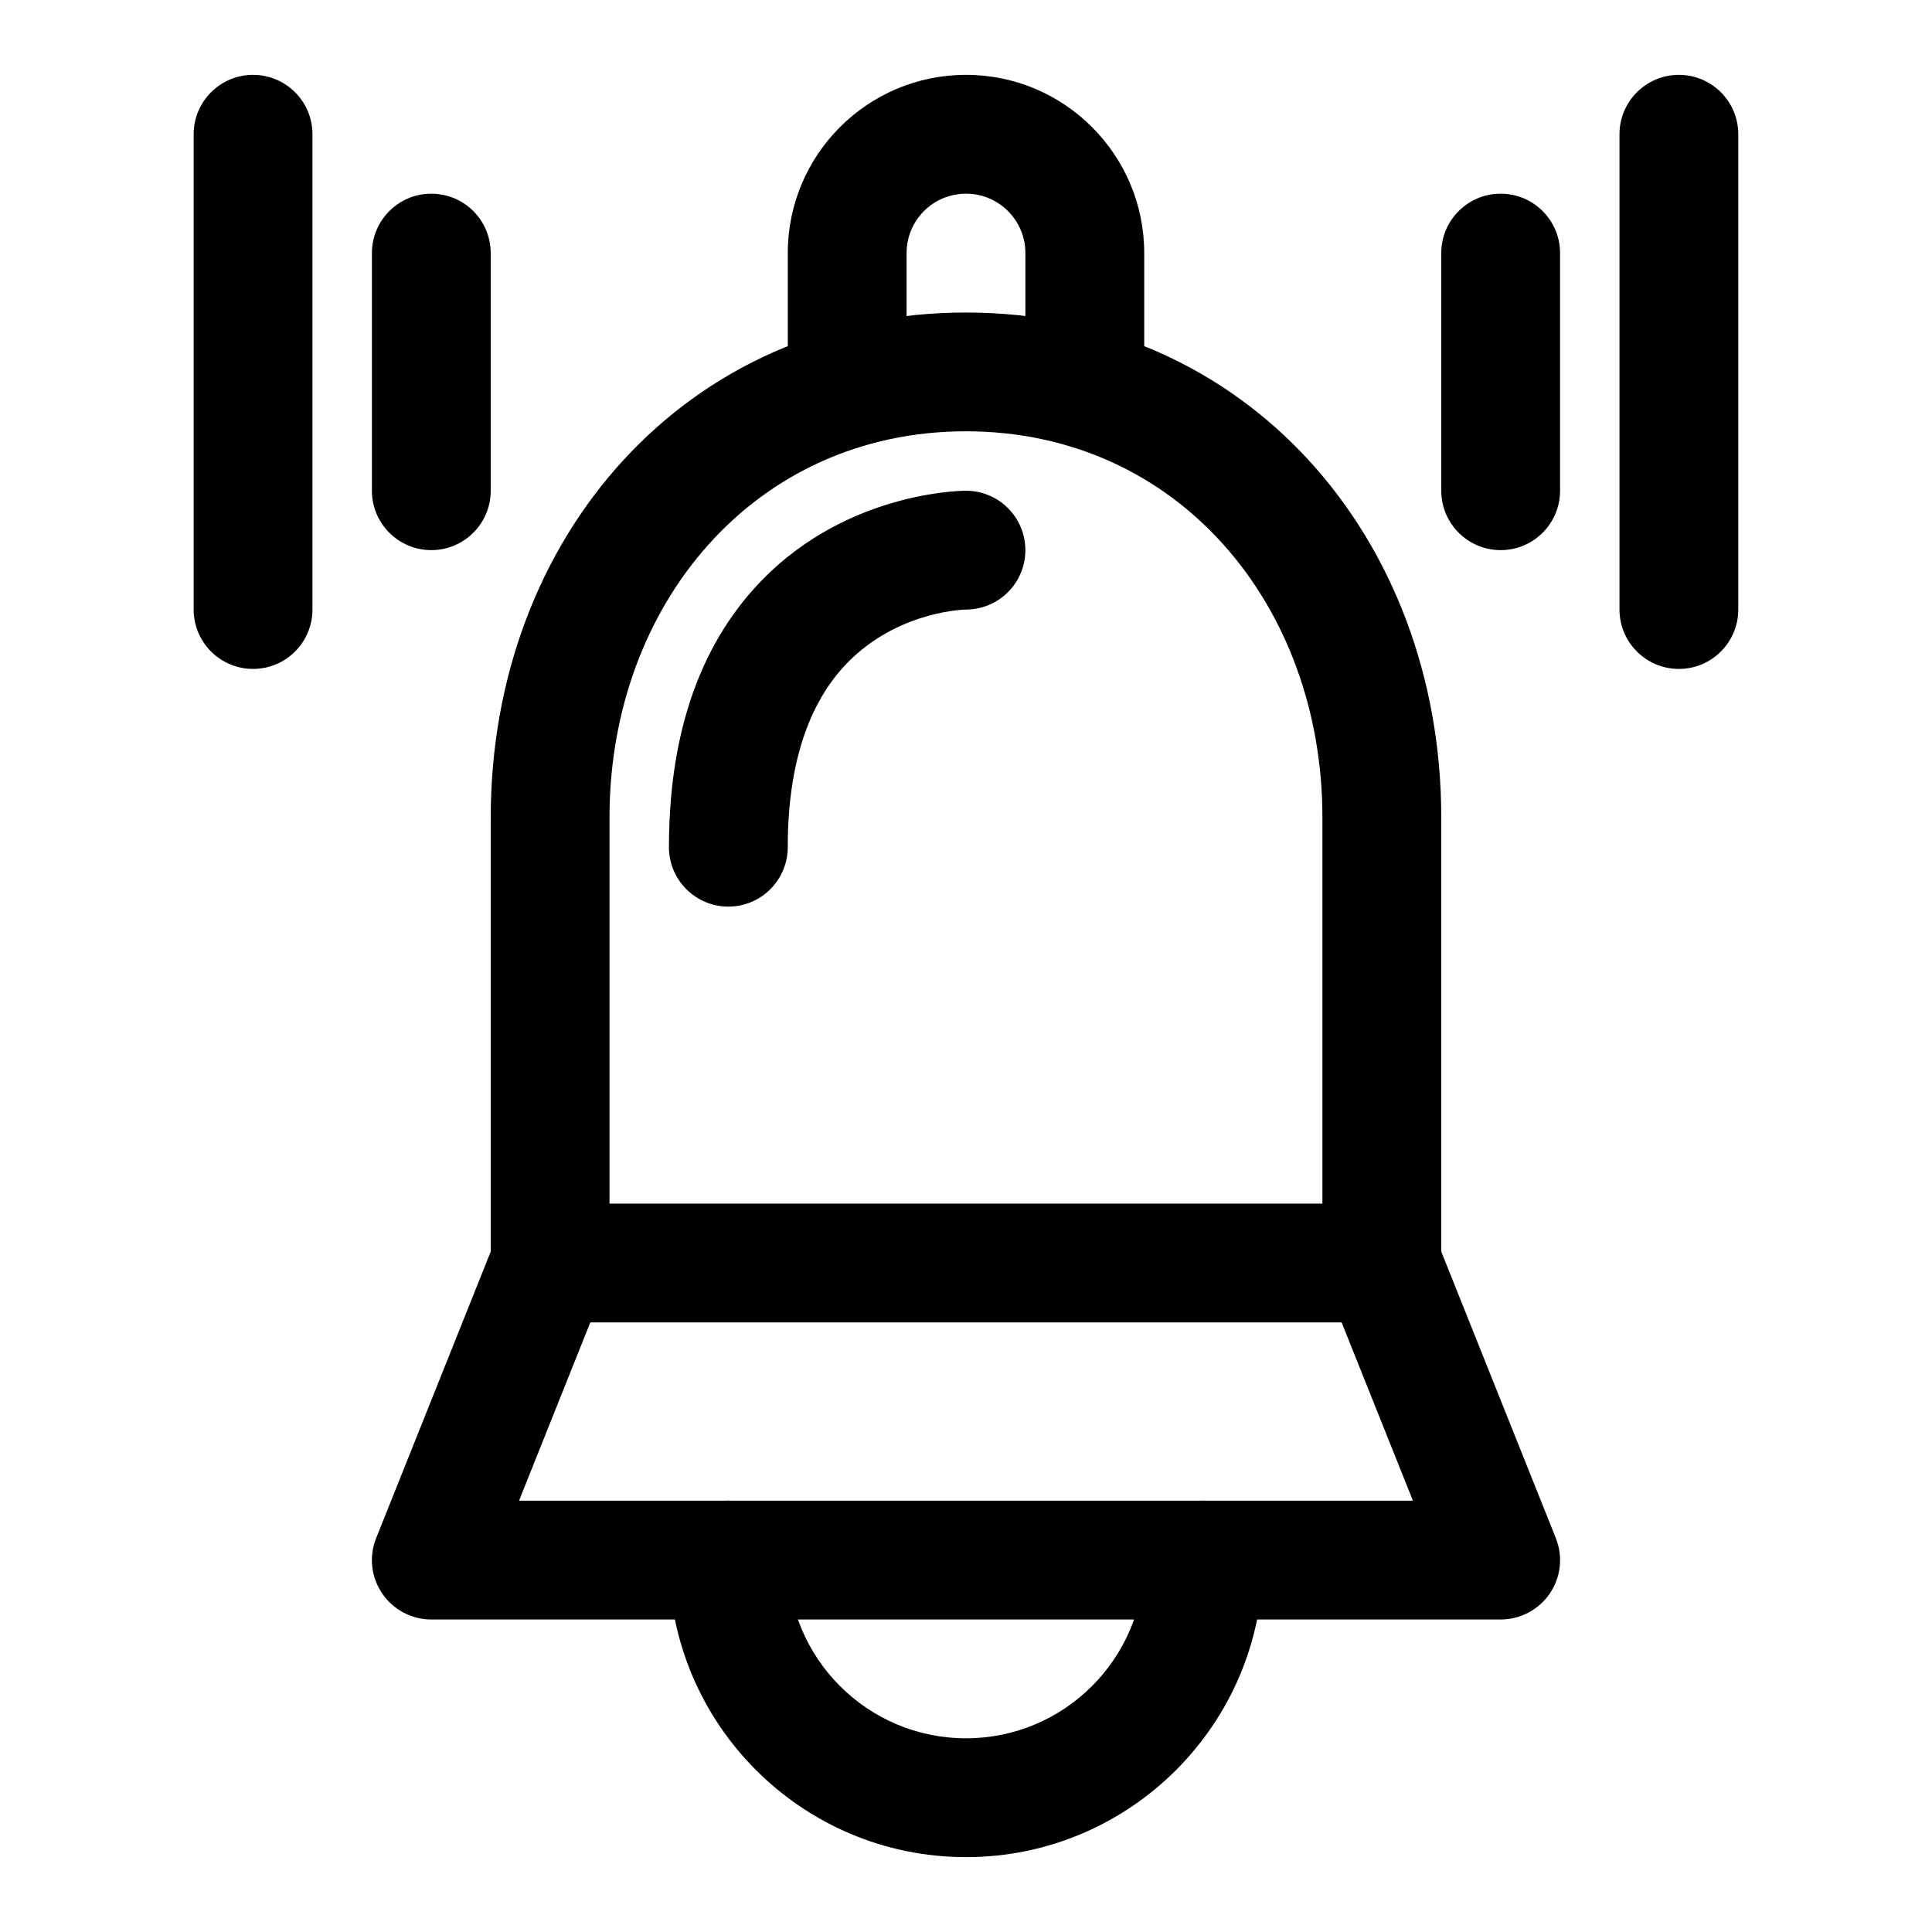
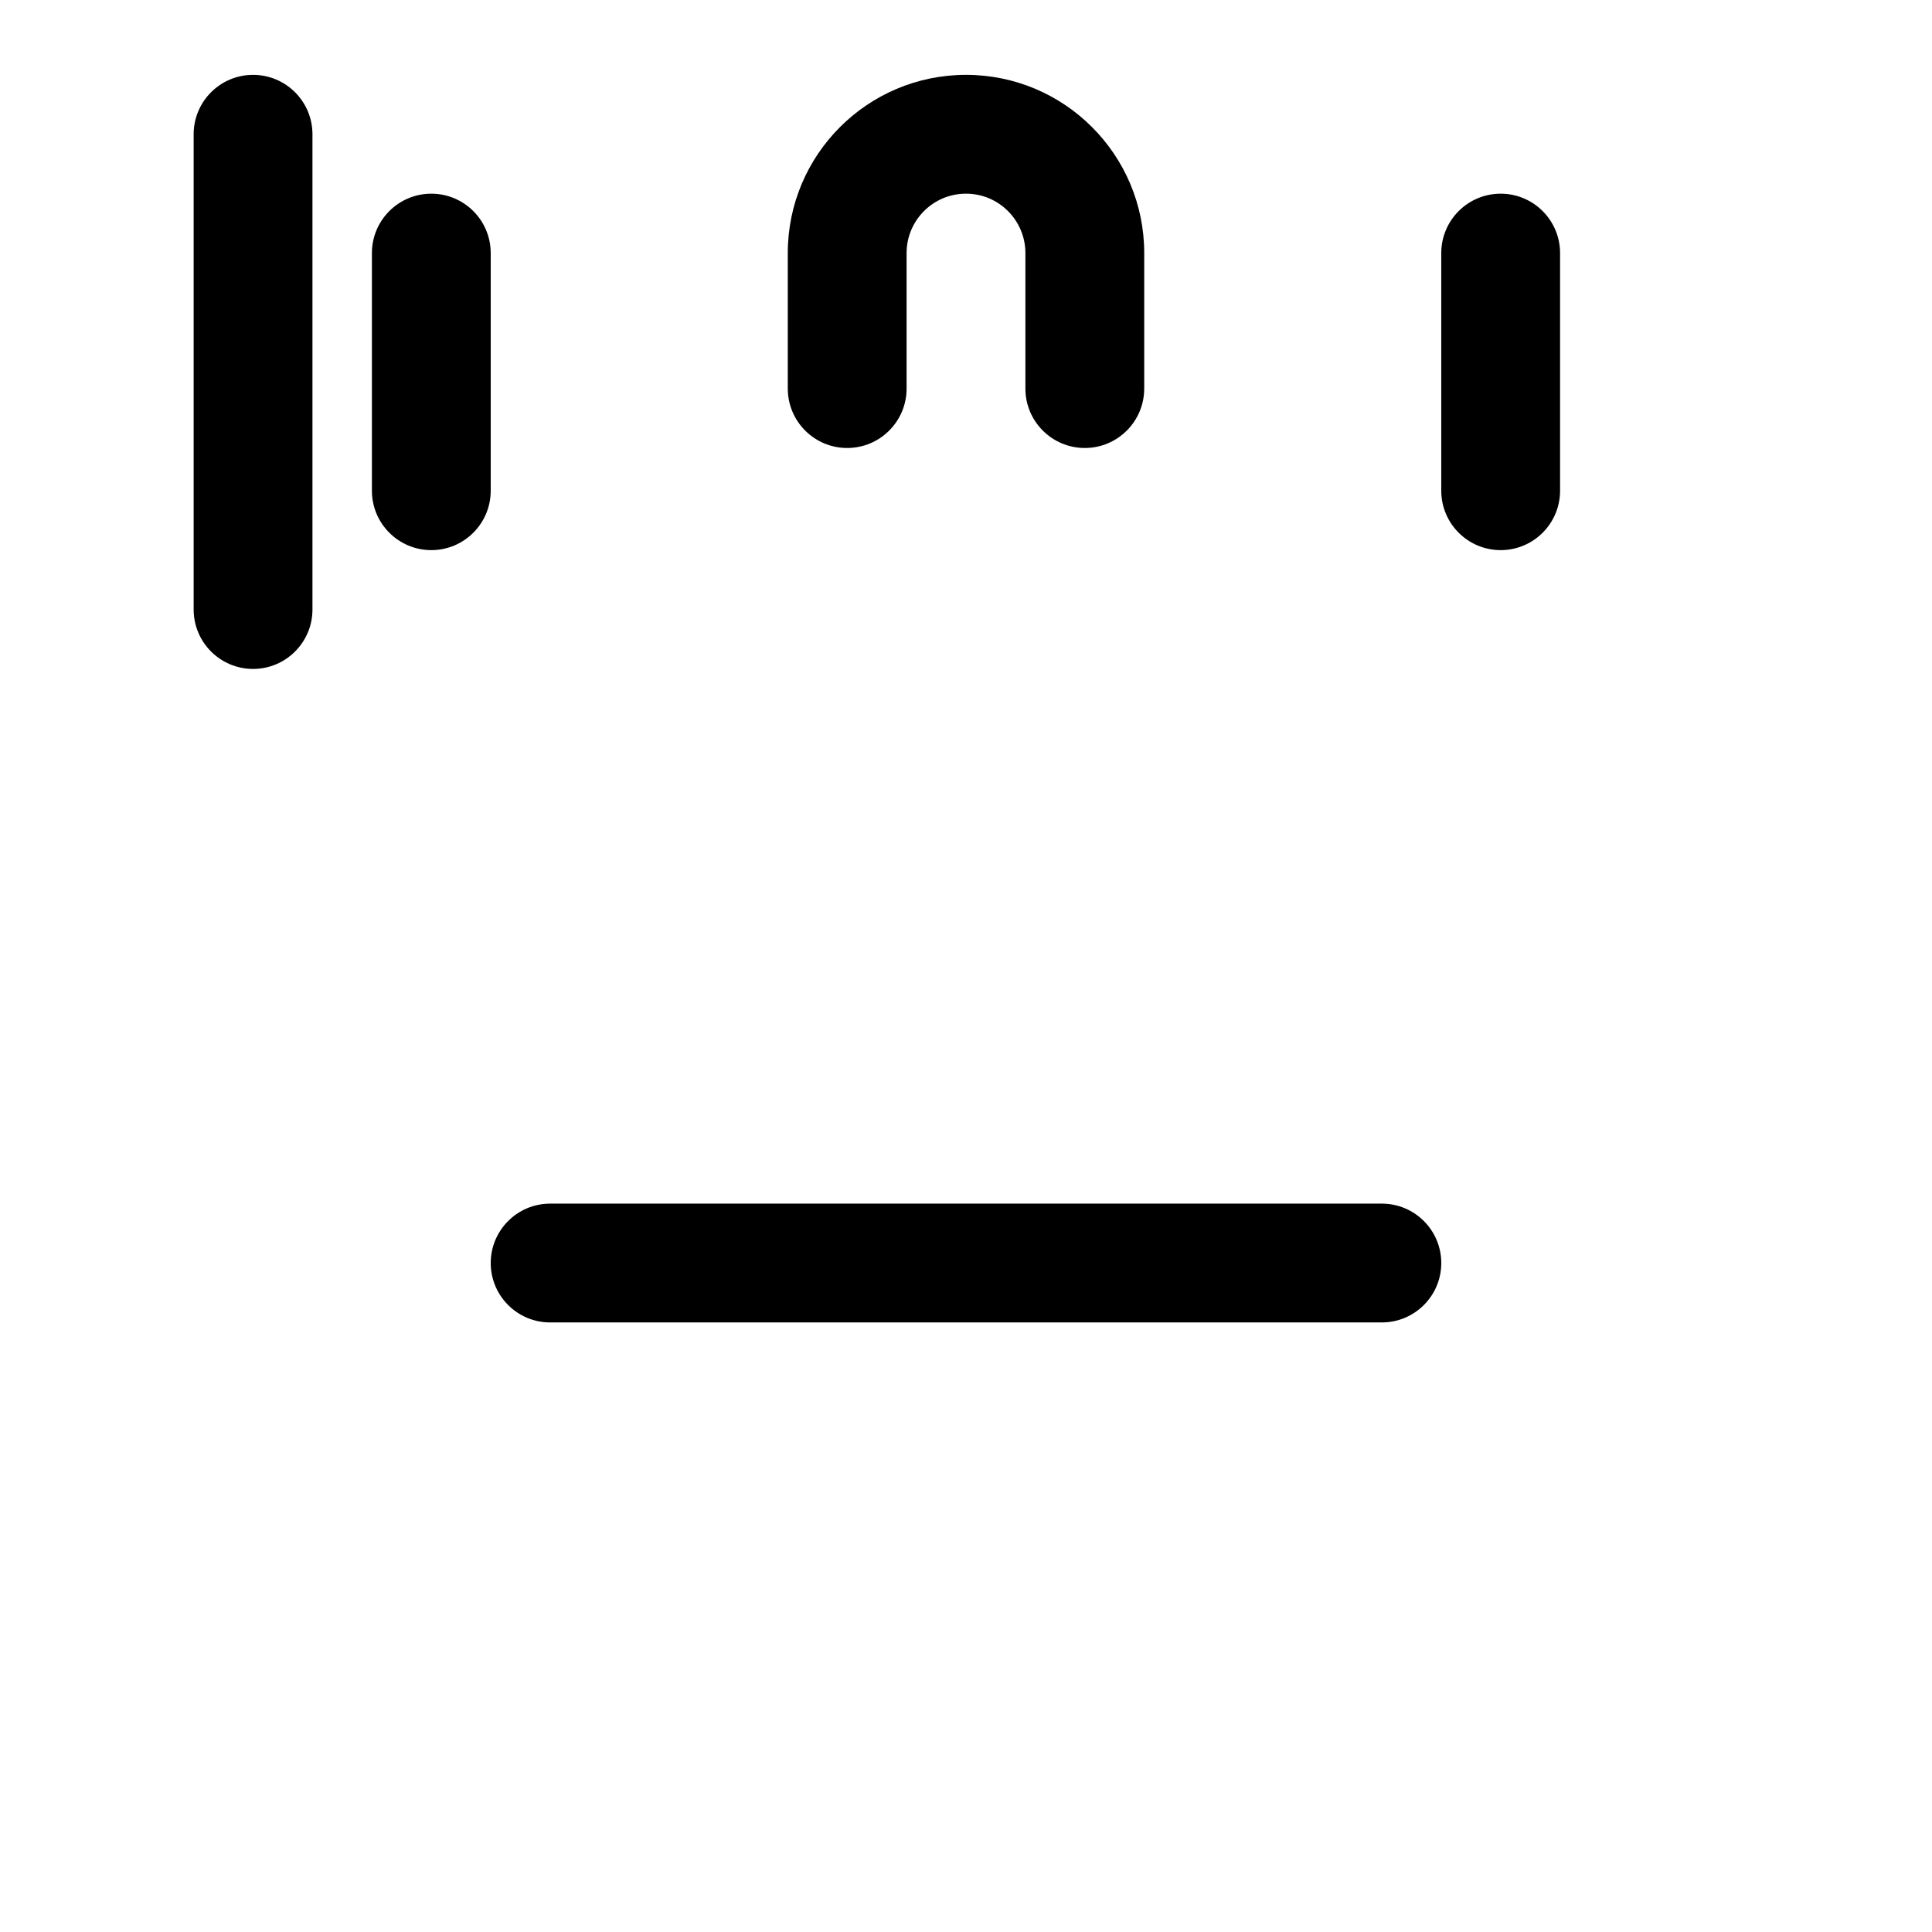
<svg xmlns="http://www.w3.org/2000/svg" fill="#000000" width="800px" height="800px" version="1.1" viewBox="144 144 512 512">
  <g fill-rule="evenodd">
    <path d="m242.56 211.07v62.977c0 8.691 7.055 15.742 15.742 15.742 8.691 0 15.742-7.055 15.742-15.742v-62.977c0-8.691-7.055-15.742-15.742-15.742-8.691 0-15.742 7.055-15.742 15.742z" />
    <path d="m525.95 211.07v62.977c0 8.691 7.055 15.742 15.742 15.742 8.691 0 15.742-7.055 15.742-15.742v-62.977c0-8.691-7.055-15.742-15.742-15.742-8.691 0-15.742 7.055-15.742 15.742z" />
    <path d="m195.32 179.58v125.95c0 8.691 7.055 15.742 15.742 15.742 8.691 0 15.742-7.055 15.742-15.742v-125.95c0-8.691-7.055-15.742-15.742-15.742-8.691 0-15.742 7.055-15.742 15.742z" />
-     <path d="m573.18 179.58v125.95c0 8.691 7.055 15.742 15.742 15.742 8.691 0 15.742-7.055 15.742-15.742v-125.95c0-8.691-7.055-15.742-15.742-15.742-8.691 0-15.742 7.055-15.742 15.742z" />
-     <path d="m525.95 475.68v-115.04c0-74.156-51.797-133.82-125.95-133.82s-125.95 59.672-125.95 133.82v115.04s-30.355 75.918-30.355 75.918c-1.953 4.848-1.355 10.344 1.574 14.672 2.93 4.312 7.809 6.91 13.035 6.91h283.39c5.227 0 10.109-2.598 13.035-6.91 2.93-4.328 3.527-9.824 1.574-14.672l-30.355-75.918zm-31.488 3.039c0 1.984 0.379 3.969 1.117 5.809l22.859 57.168h-236.89l22.859-57.168c0.738-1.844 1.117-3.824 1.117-5.809v-118.08c0-56.191 38.273-102.34 94.465-102.34 56.191 0 94.465 46.145 94.465 102.34v118.08z" />
-     <path d="m447.23 557.44c0 26.07-21.16 47.23-47.23 47.23s-47.23-21.16-47.23-47.23c0-8.691-7.055-15.742-15.742-15.742-8.691 0-15.742 7.055-15.742 15.742 0 43.453 35.266 78.719 78.719 78.719s78.719-35.266 78.719-78.719c0-8.691-7.055-15.742-15.742-15.742-8.691 0-15.742 7.055-15.742 15.742z" />
    <path d="m447.23 246.98v-35.914c0-26.07-21.16-47.23-47.23-47.23s-47.23 21.16-47.23 47.23v35.914c0 8.691 7.055 15.742 15.742 15.742 8.691 0 15.742-7.055 15.742-15.742v-35.914c0-8.691 7.055-15.742 15.742-15.742 8.691 0 15.742 7.055 15.742 15.742v35.914c0 8.691 7.055 15.742 15.742 15.742 8.691 0 15.742-7.055 15.742-15.742z" />
-     <path d="m400 274.05s-28.688-0.188-51.578 21.254c-14.391 13.508-27.145 35.723-27.145 73.211 0 8.691 7.055 15.742 15.742 15.742 8.691 0 15.742-7.055 15.742-15.742 0-25.488 7.398-41.059 17.191-50.223 13.383-12.562 30.039-12.754 30.039-12.754 8.691 0 15.742-7.055 15.742-15.742 0-8.691-7.055-15.742-15.742-15.742z" />
    <path d="m289.79 494.46h220.42c8.691 0 15.742-7.055 15.742-15.742 0-8.691-7.055-15.742-15.742-15.742h-220.42c-8.691 0-15.742 7.055-15.742 15.742 0 8.691 7.055 15.742 15.742 15.742z" />
  </g>
</svg>